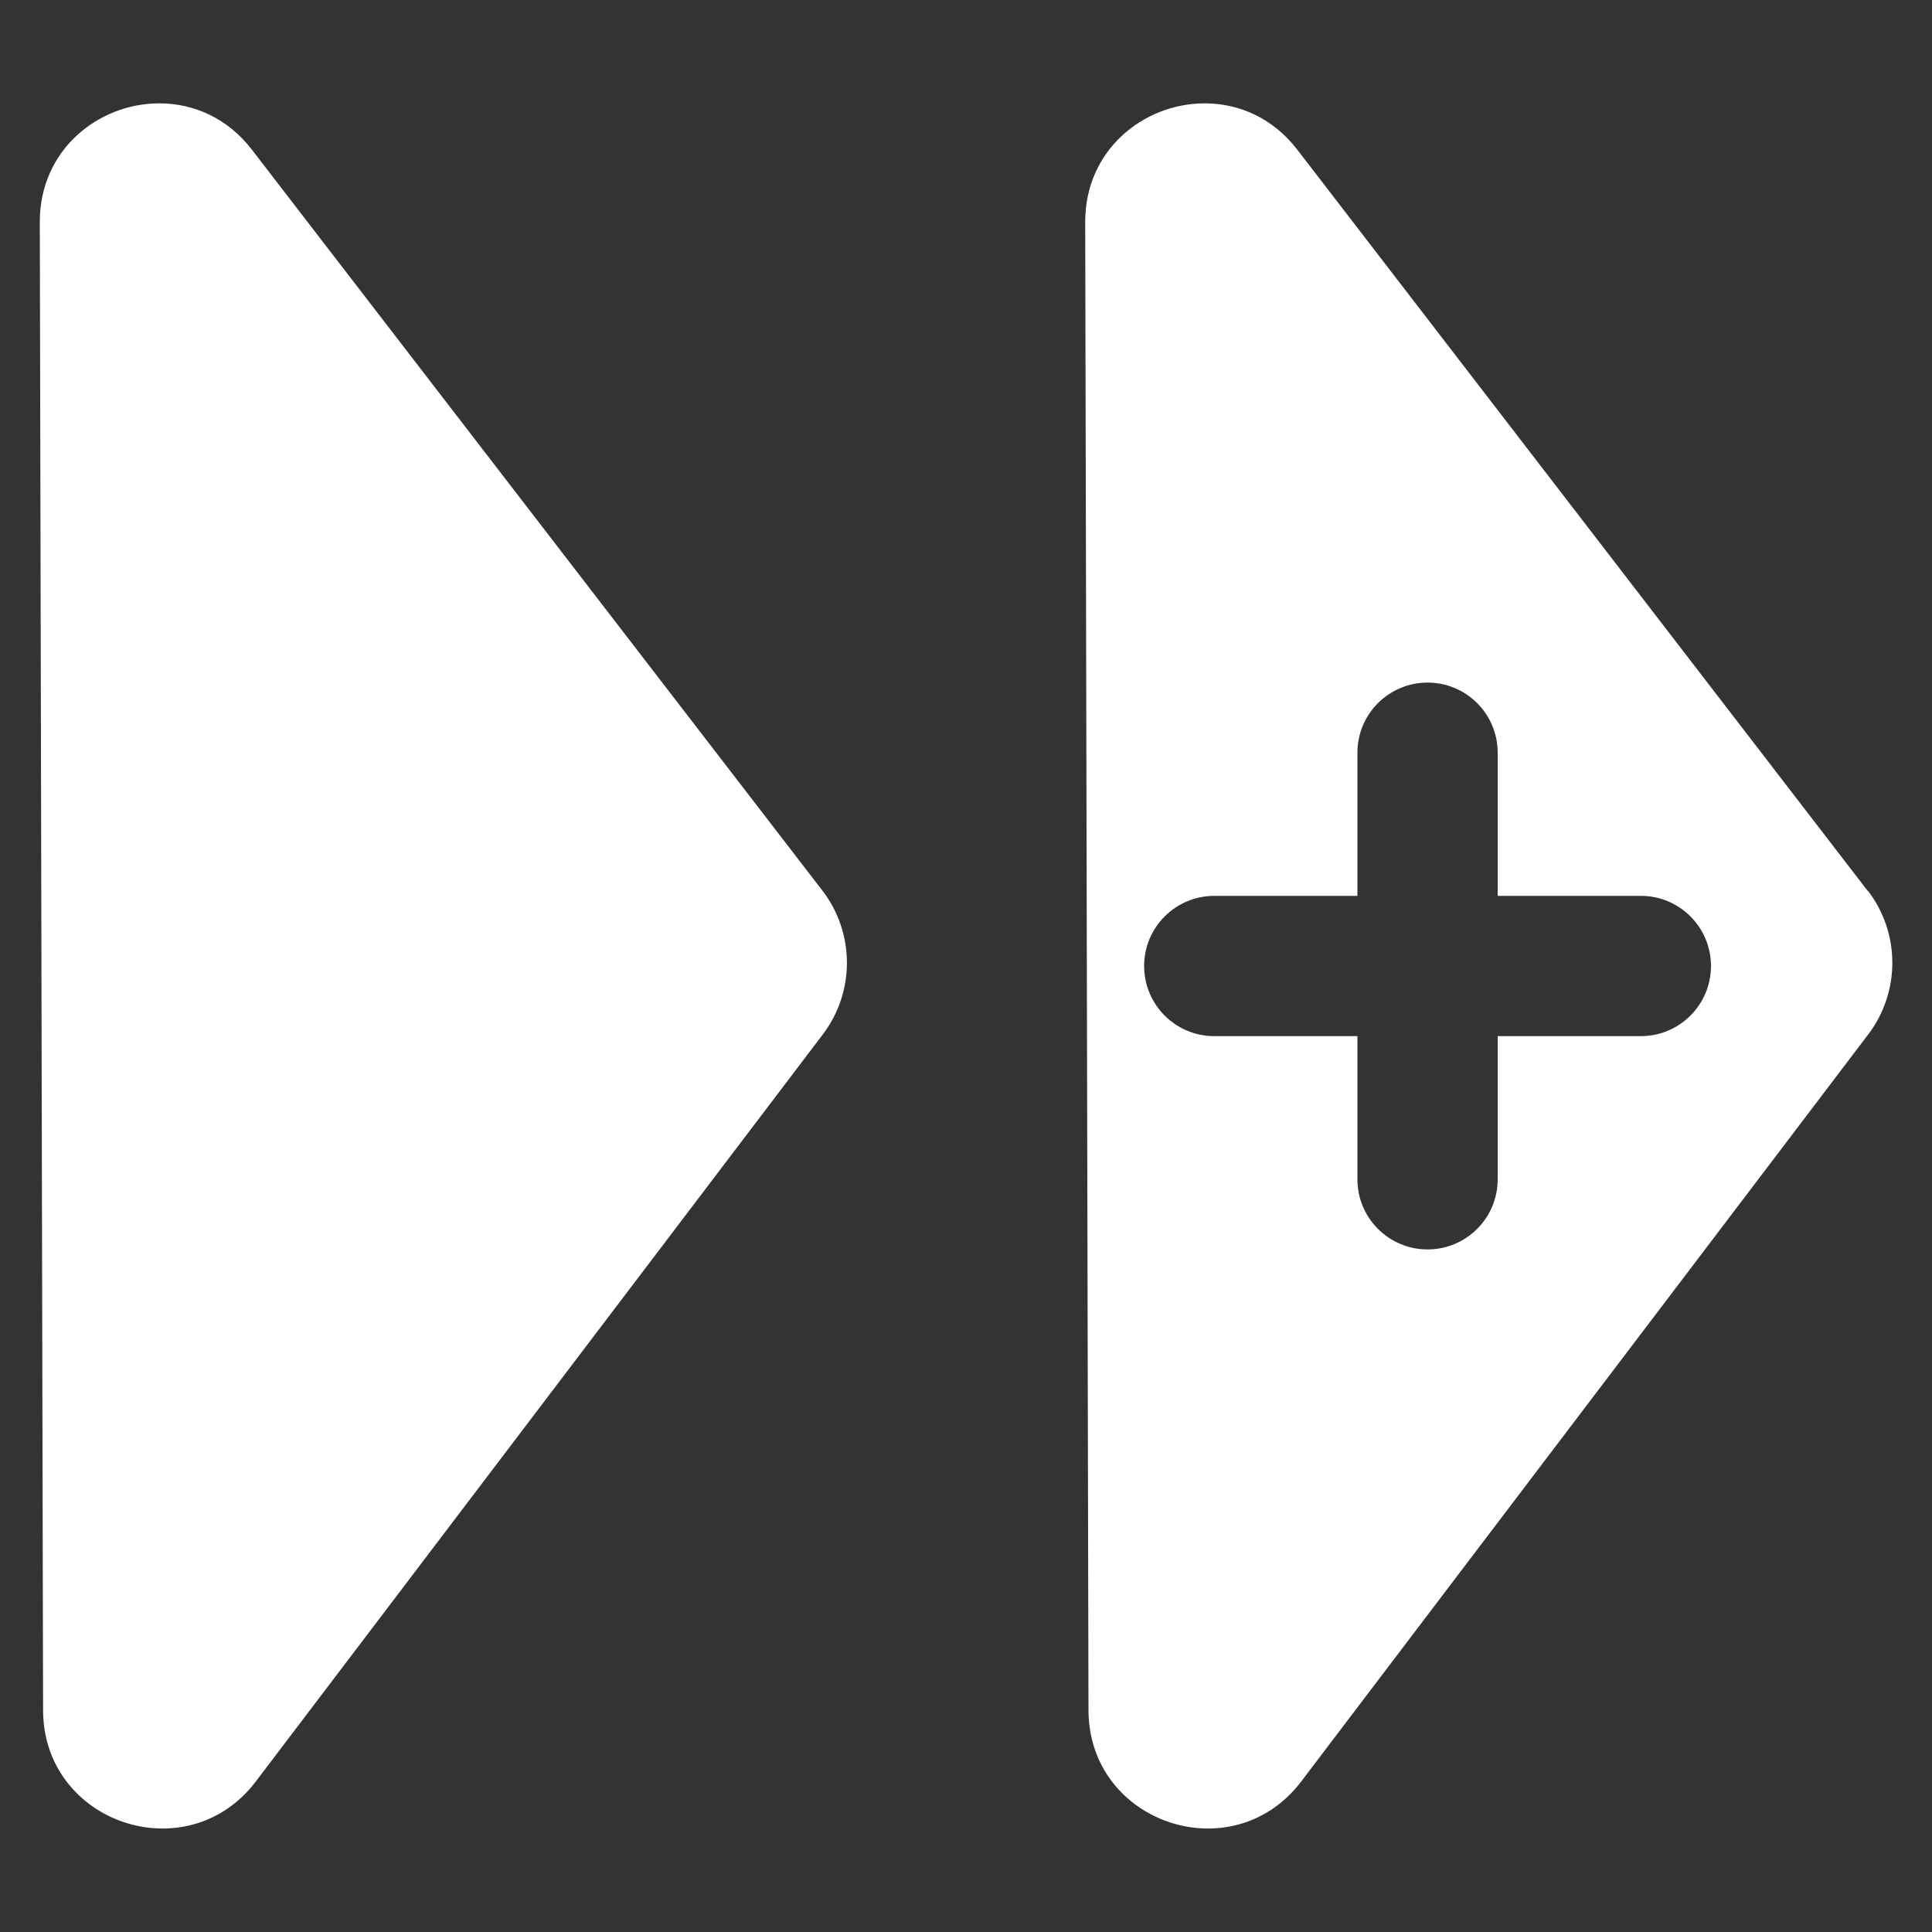
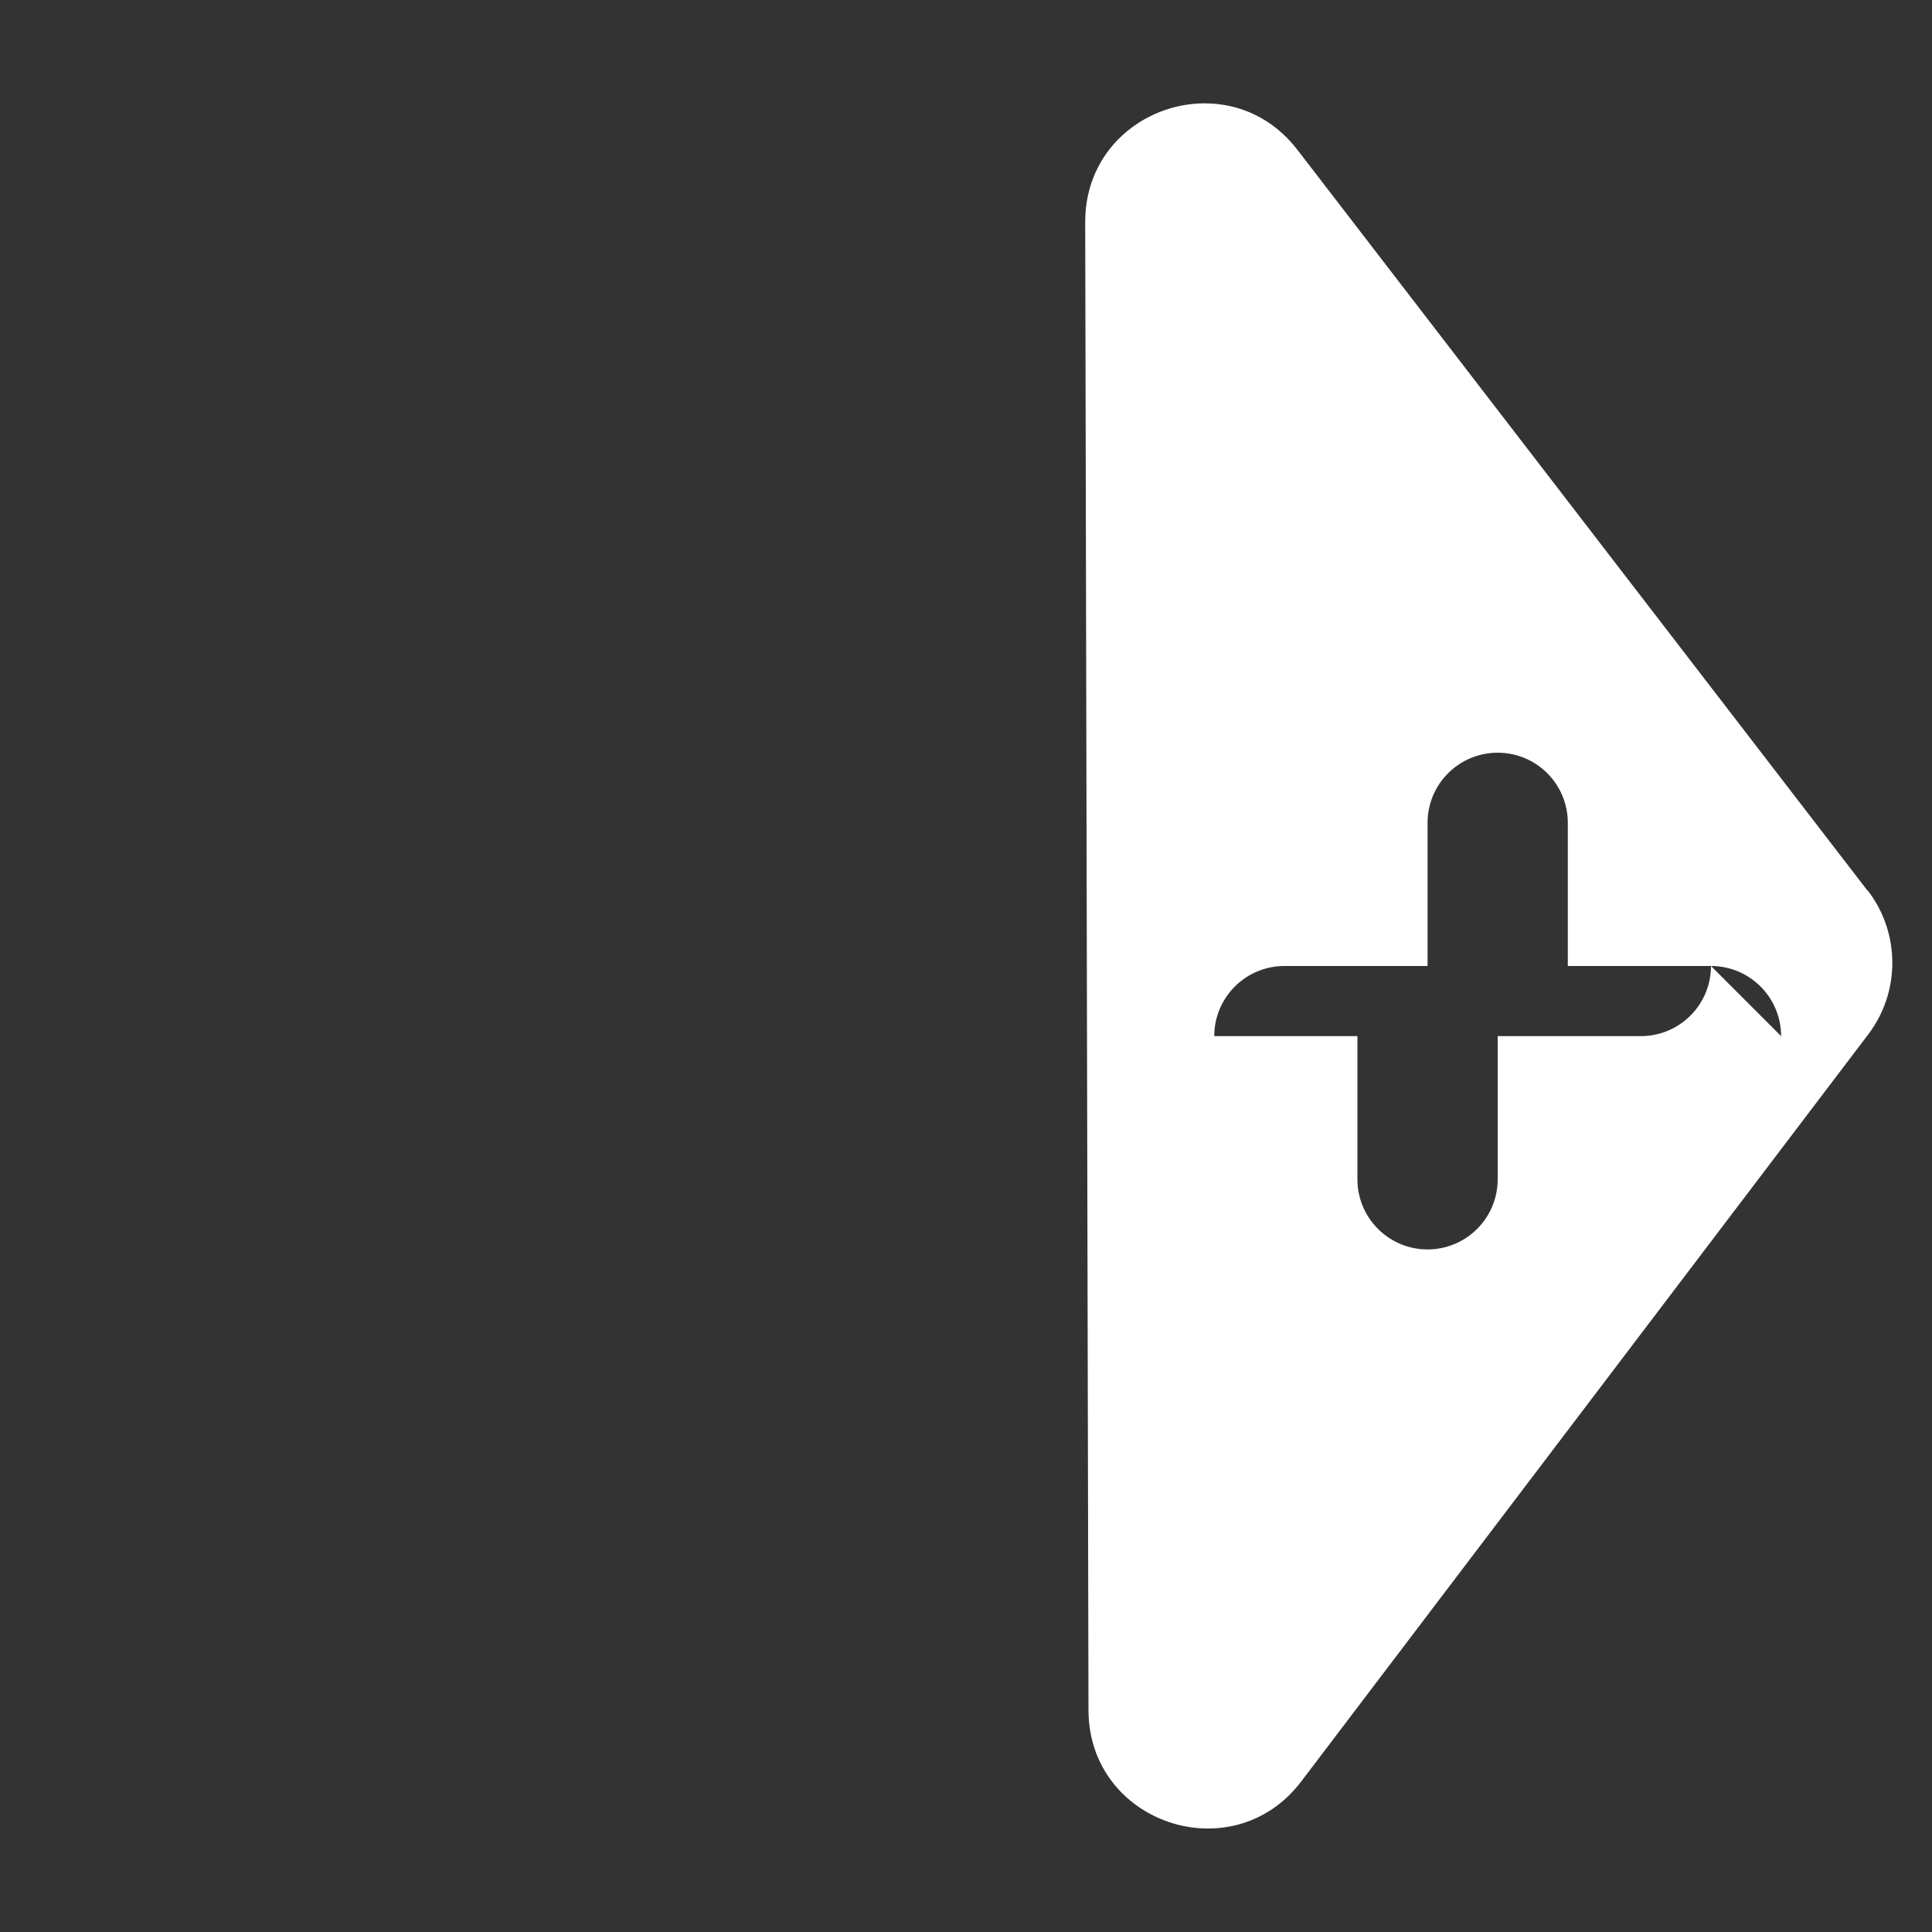
<svg xmlns="http://www.w3.org/2000/svg" id="Layer_1" data-name="Layer 1" viewBox="0 0 100 100">
  <rect x="0" y="0" width="100" height="100" fill="#333333" stroke="none" />
  <defs>
    <style>
      .cls-1 {
        fill: #fff;
        isolation: isolate;
        stroke-width: 0px;
      }
    </style>
  </defs>
-   <path class="cls-1" d="m96.67,46.11L67.15,7.75c-1.27-1.65-3.02-2.39-4.75-2.4h-.09c-3.12.02-6.15,2.41-6.14,6.15l.17,77.02c.01,5.86,7.46,8.36,11.01,3.69l29.35-38.67c1.67-2.2,1.66-5.25-.02-7.44h0Zm-8.11,3.89c0,2.01-1.63,3.63-3.63,3.63h-7.41v7.41c0,2.01-1.63,3.63-3.63,3.63h0c-2.01,0-3.63-1.63-3.63-3.63v-7.41h-7.41c-2.01,0-3.63-1.63-3.63-3.63h0c0-2.01,1.63-3.63,3.63-3.63h7.41v-7.41c0-2.01,1.63-3.63,3.63-3.63h0c2.01,0,3.63,1.63,3.63,3.63v7.41h7.41c2.01,0,3.63,1.63,3.63,3.63h0Z" />
-   <path class="cls-1" d="m8.2,5.35c-3.12.02-6.15,2.41-6.14,6.15l.17,77.02c.01,5.86,7.46,8.36,11.01,3.69l29.35-38.67c1.67-2.2,1.66-5.25-.02-7.44L13.04,7.75c-1.27-1.65-3.02-2.39-4.75-2.4h-.09Z" />
+   <path class="cls-1" d="m96.67,46.11L67.15,7.75c-1.27-1.65-3.02-2.39-4.75-2.4h-.09c-3.12.02-6.15,2.41-6.14,6.15l.17,77.02c.01,5.86,7.46,8.36,11.01,3.69l29.35-38.67c1.67-2.2,1.66-5.25-.02-7.44h0Zm-8.11,3.89c0,2.01-1.63,3.63-3.63,3.63h-7.41v7.41c0,2.01-1.63,3.63-3.63,3.63h0c-2.01,0-3.63-1.63-3.63-3.63v-7.41h-7.41h0c0-2.01,1.63-3.63,3.63-3.63h7.41v-7.41c0-2.01,1.63-3.63,3.63-3.63h0c2.01,0,3.63,1.63,3.63,3.63v7.41h7.41c2.01,0,3.63,1.63,3.63,3.63h0Z" />
</svg>